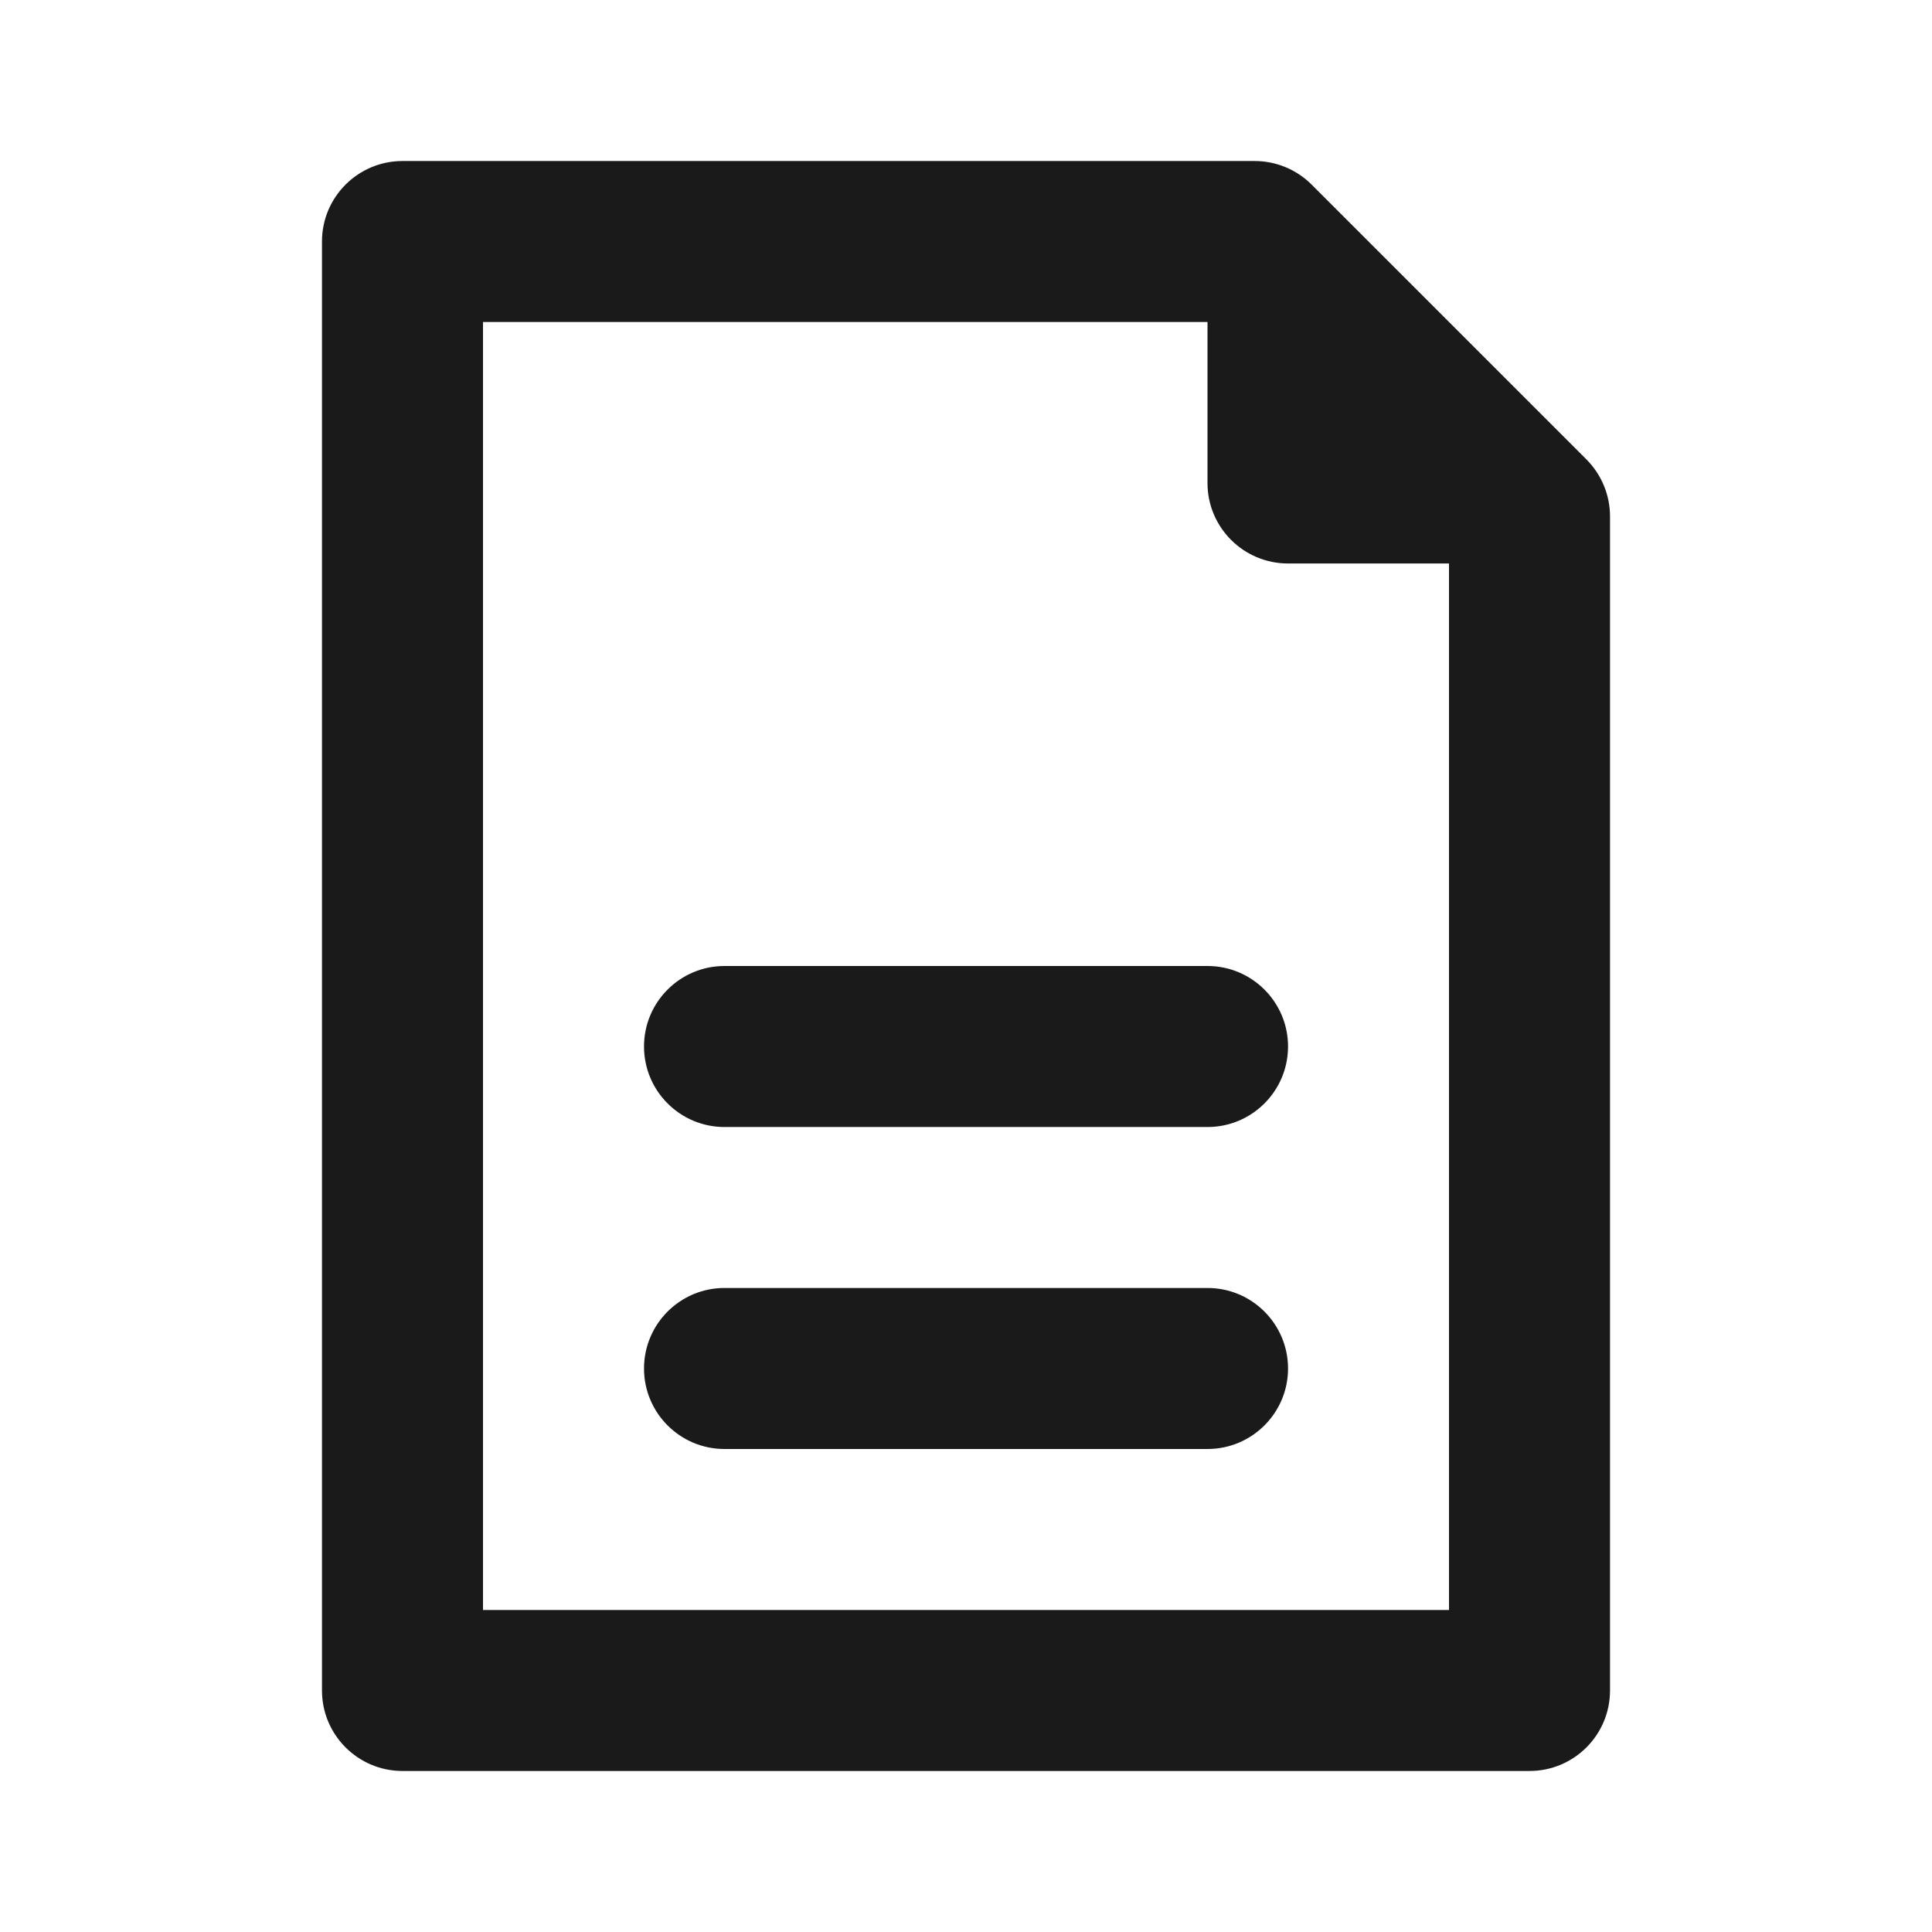
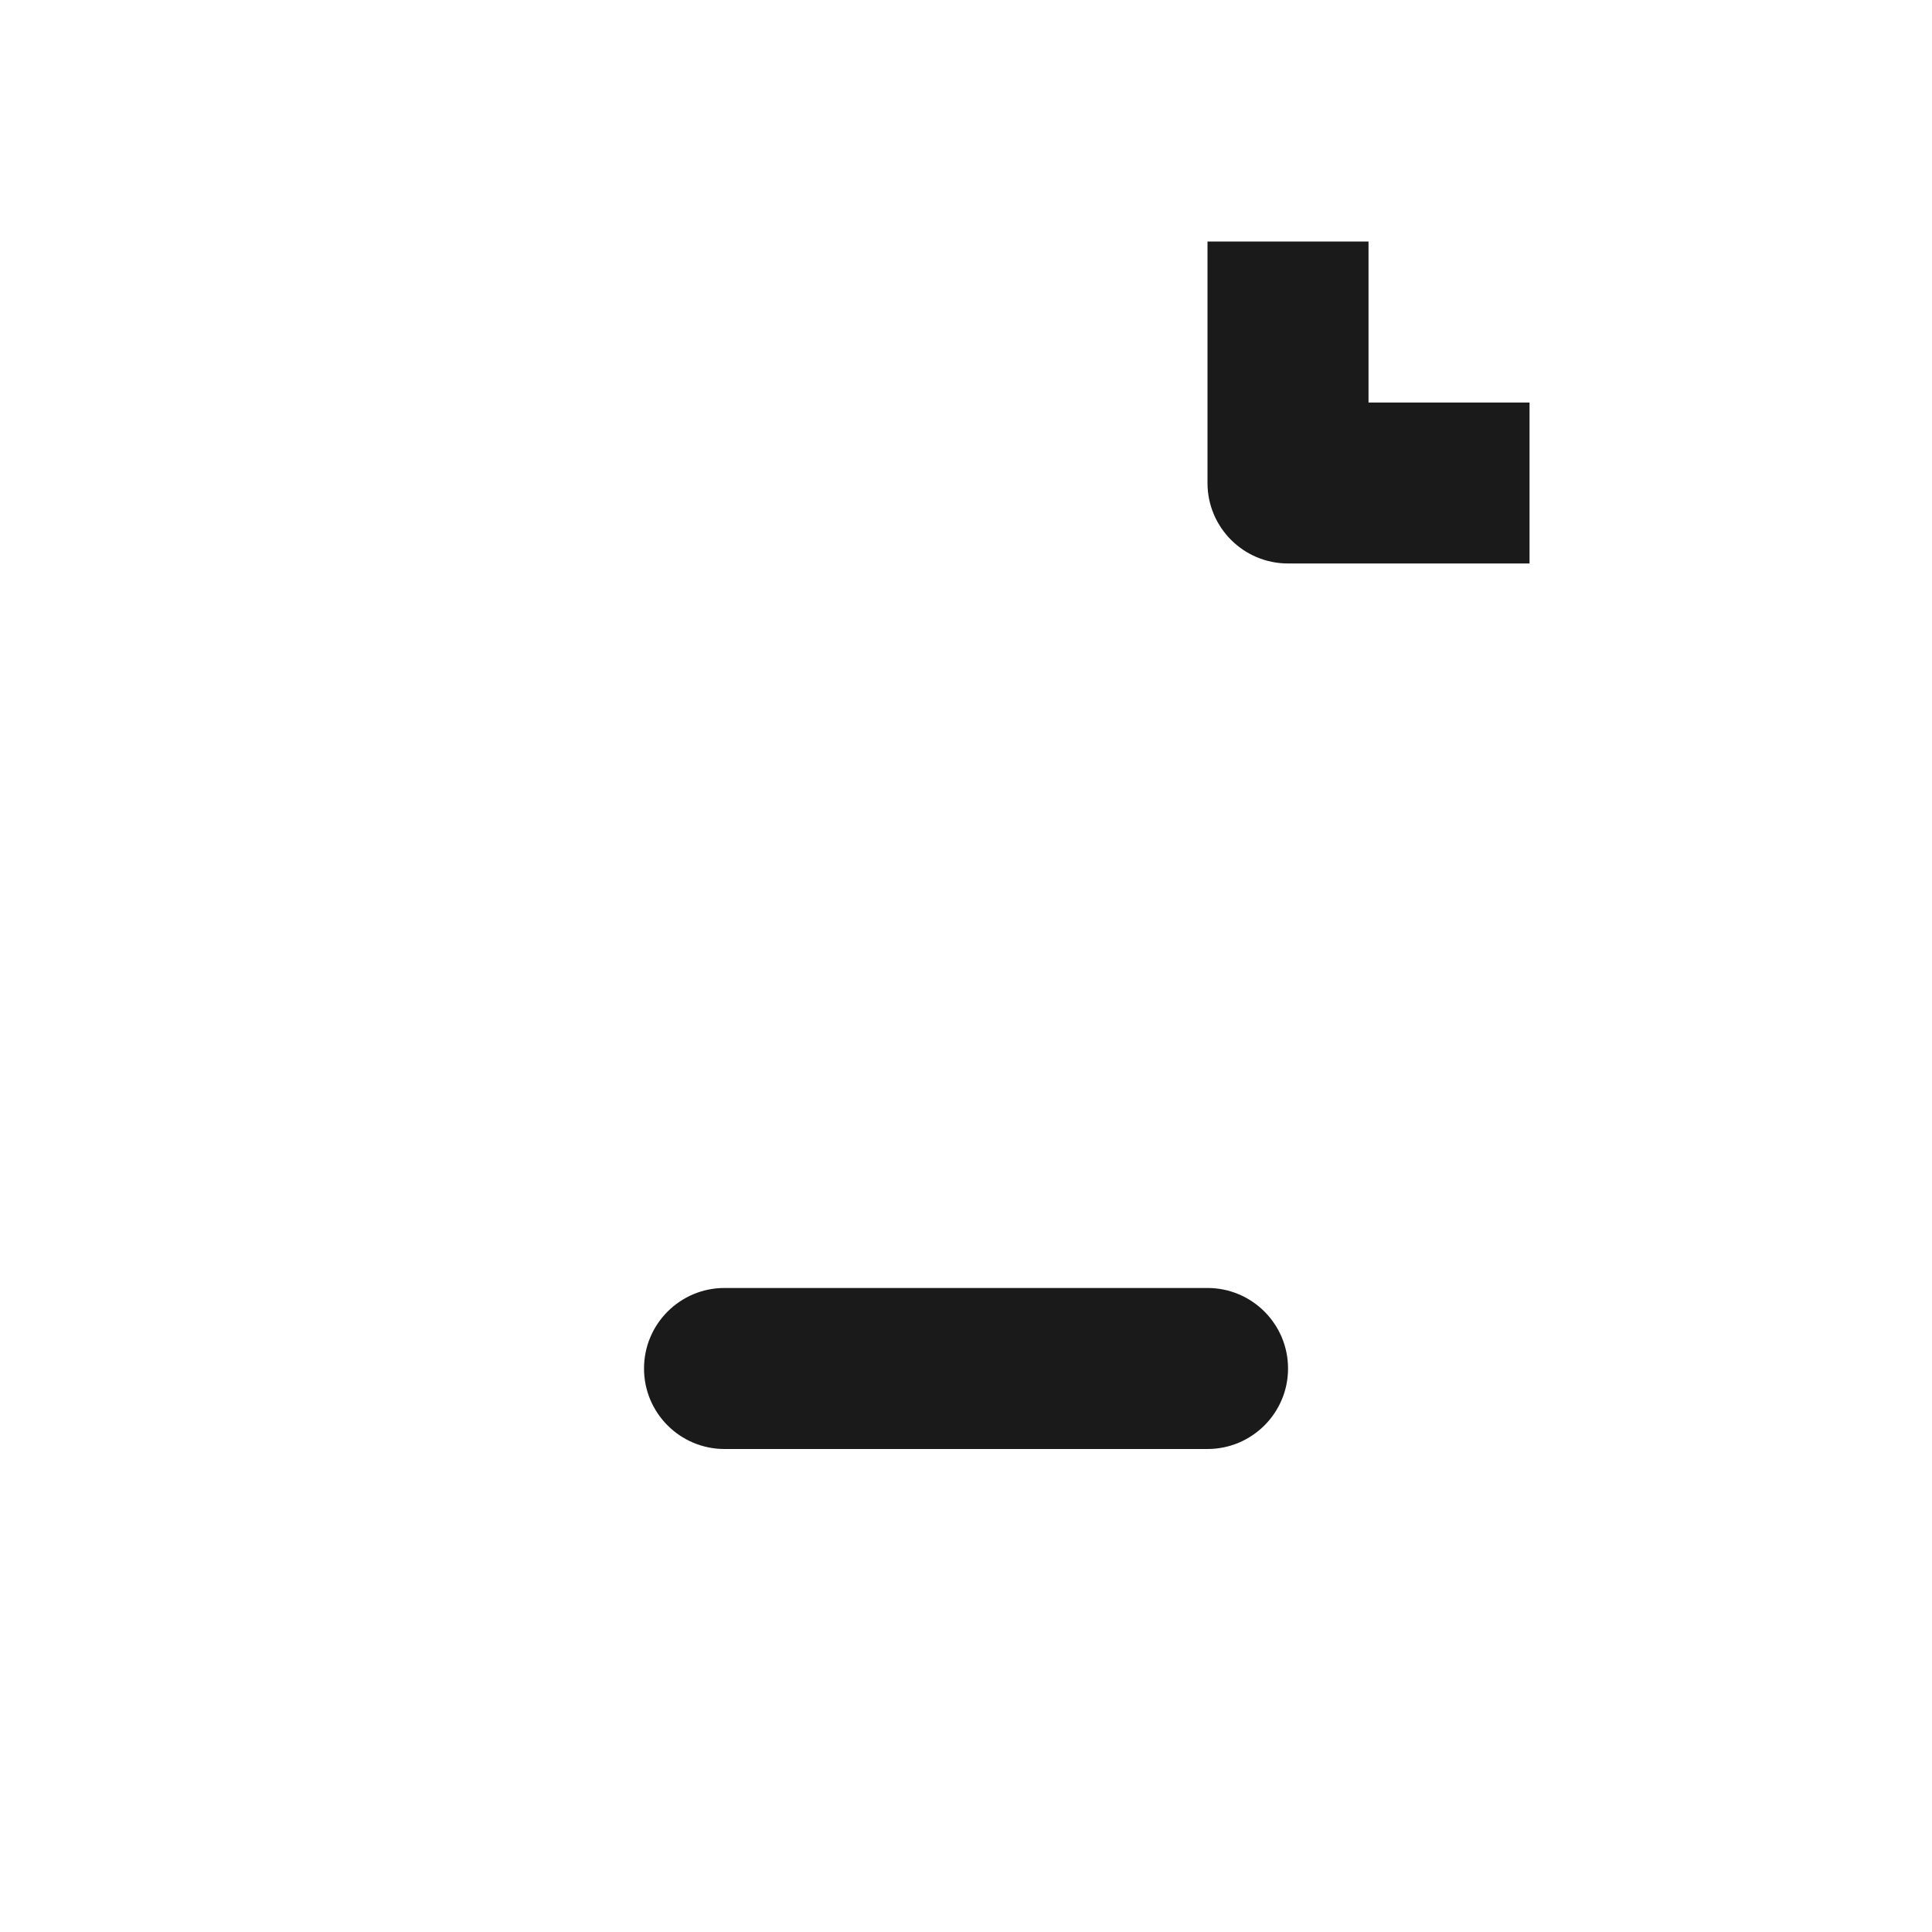
<svg xmlns="http://www.w3.org/2000/svg" width="32" height="32" viewBox="0 0 32 32" fill="none">
-   <path fill-rule="evenodd" clip-rule="evenodd" d="M24 9.105L20.229 5.333H8V26.667H24V9.105ZM6.667 2.667C5.93 2.667 5.333 3.264 5.333 4V28C5.333 28.736 5.93 29.333 6.667 29.333H25.334C26.07 29.333 26.667 28.736 26.667 28V8.552C26.667 8.199 26.526 7.86 26.276 7.609L21.724 3.057C21.474 2.807 21.135 2.667 20.781 2.667H6.667Z" fill="#1A1A1A" />
-   <path fill-rule="evenodd" clip-rule="evenodd" d="M10.667 17.333C10.667 16.597 11.264 16 12 16H20C20.736 16 21.334 16.597 21.334 17.333C21.334 18.07 20.736 18.667 20 18.667H12C11.264 18.667 10.667 18.07 10.667 17.333Z" fill="#1A1A1A" />
  <path fill-rule="evenodd" clip-rule="evenodd" d="M10.667 22.667C10.667 21.93 11.264 21.333 12 21.333H20C20.736 21.333 21.334 21.93 21.334 22.667C21.334 23.403 20.736 24 20 24H12C11.264 24 10.667 23.403 10.667 22.667Z" fill="#1A1A1A" />
  <path fill-rule="evenodd" clip-rule="evenodd" d="M22.667 4V6.667H25.334V9.333H21.334C20.597 9.333 20 8.736 20 8V4H22.667Z" fill="#1A1A1A" />
</svg>